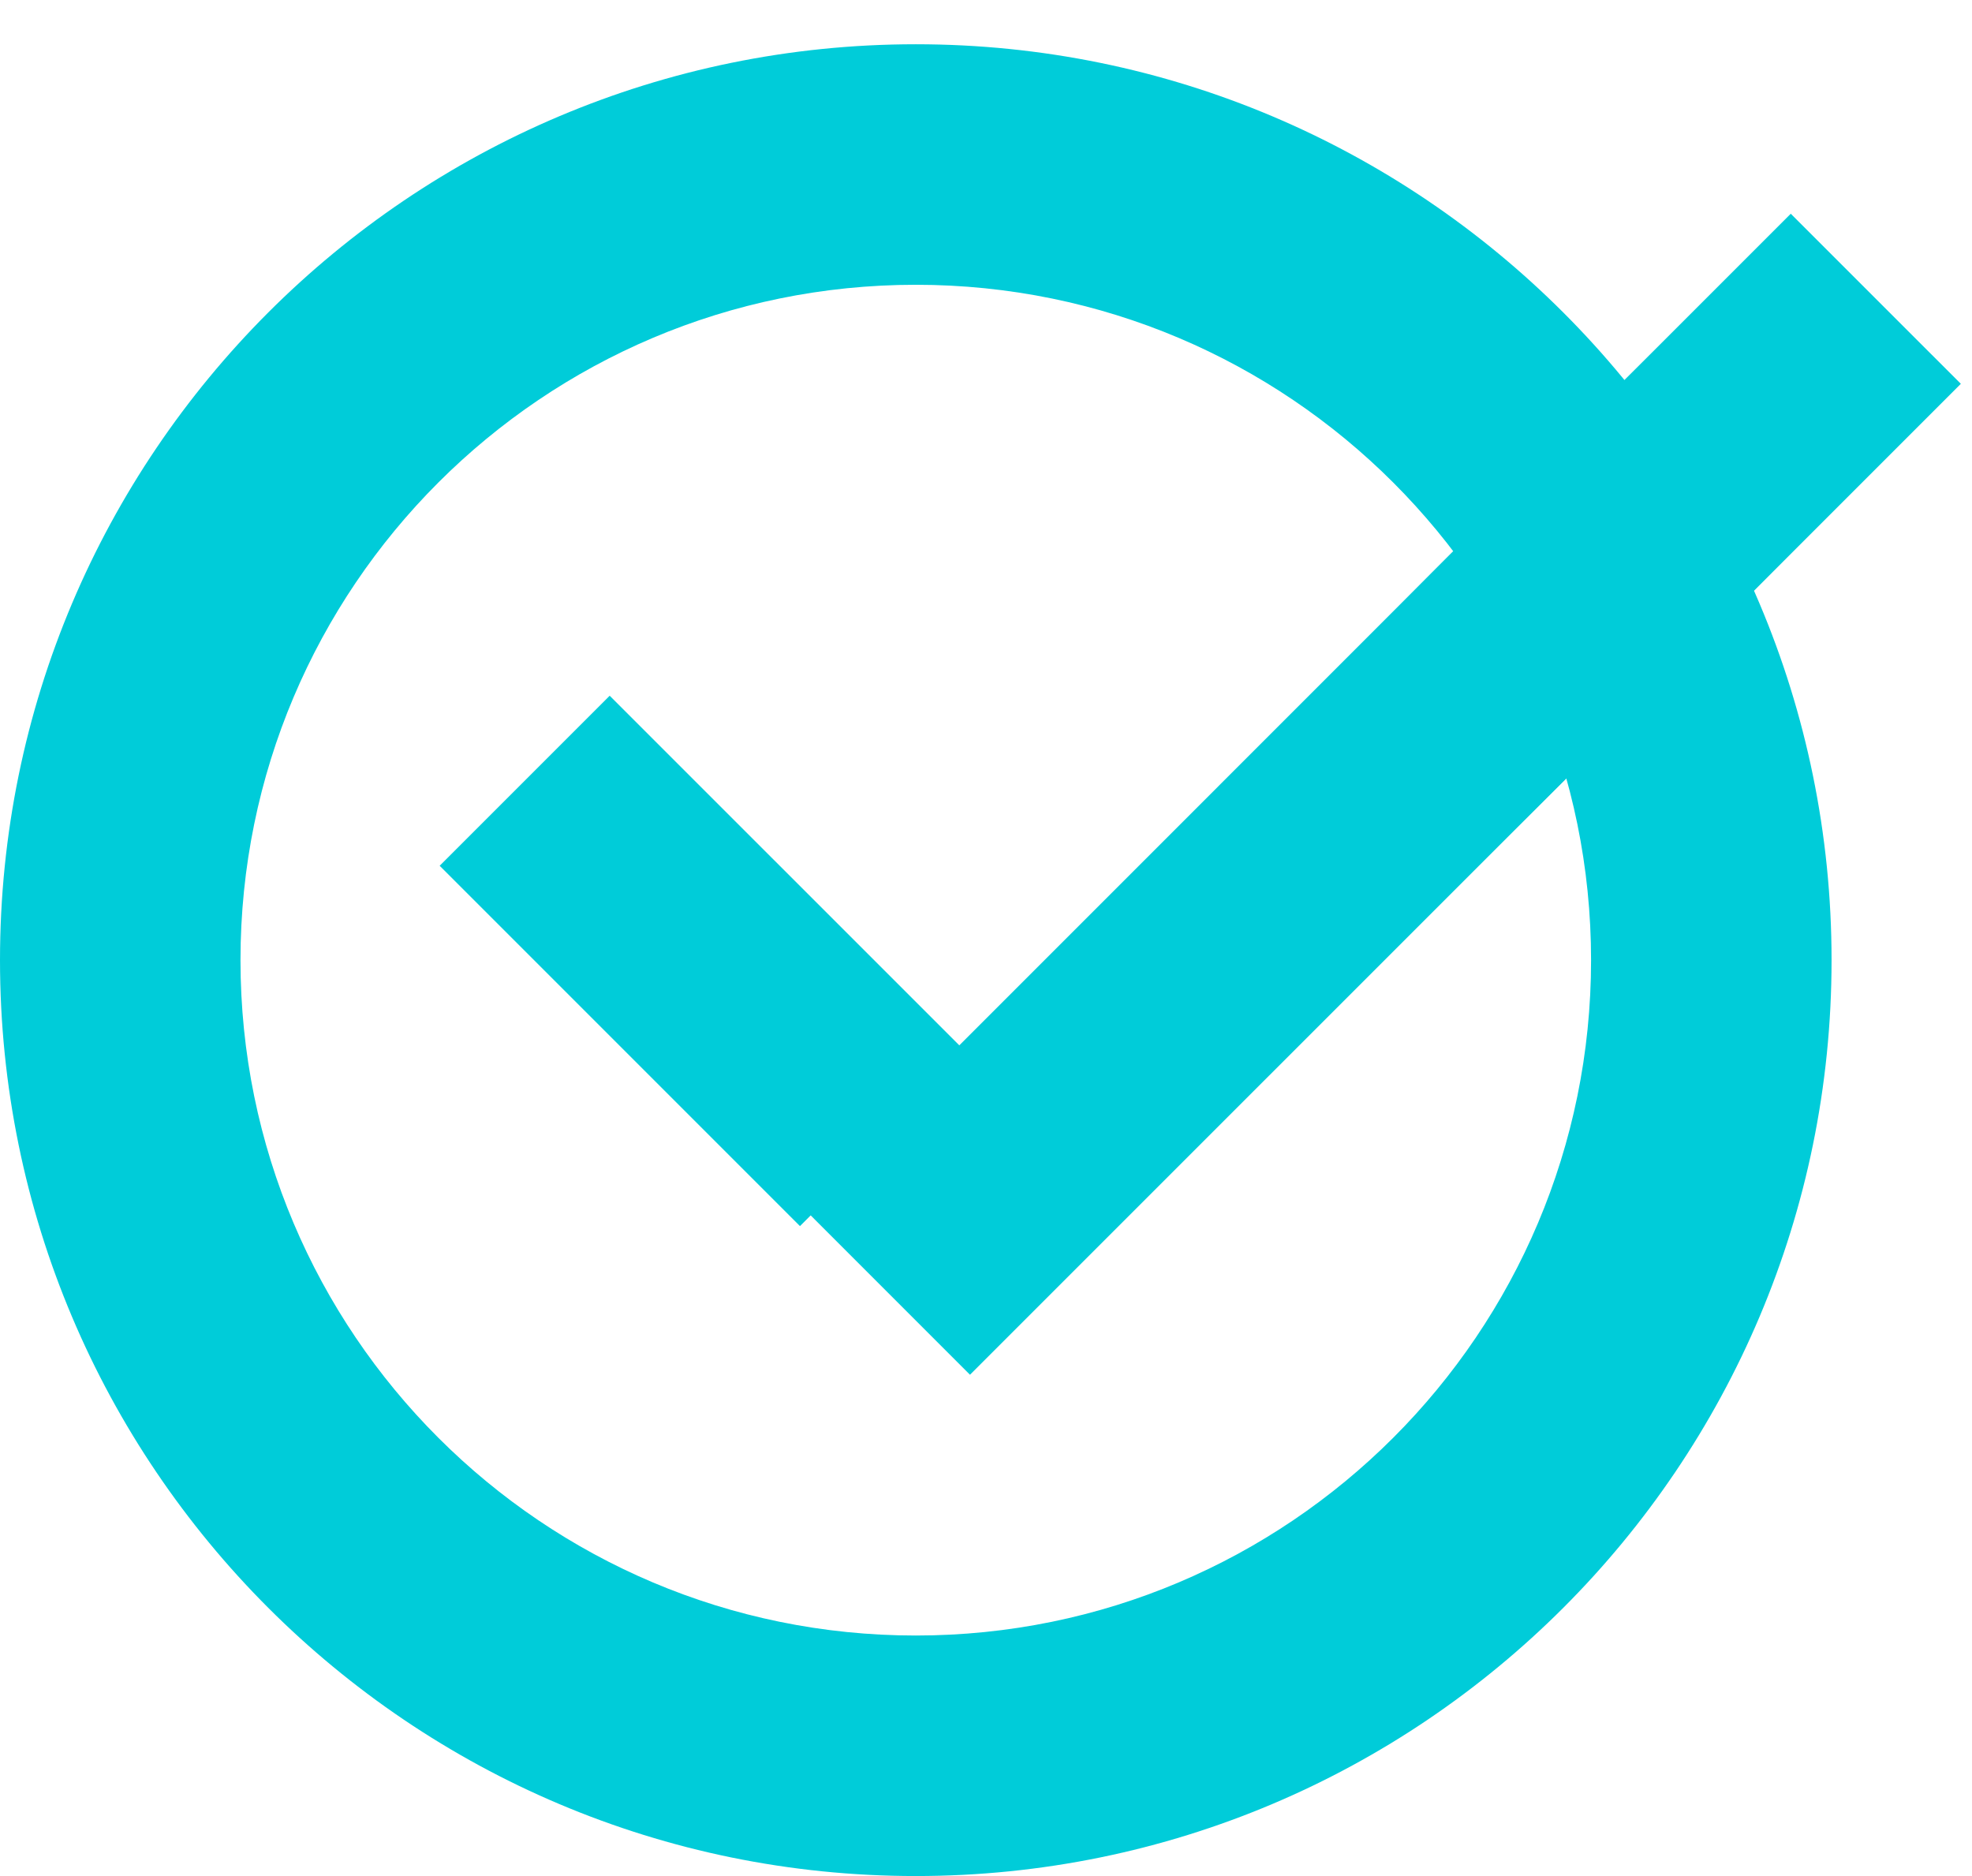
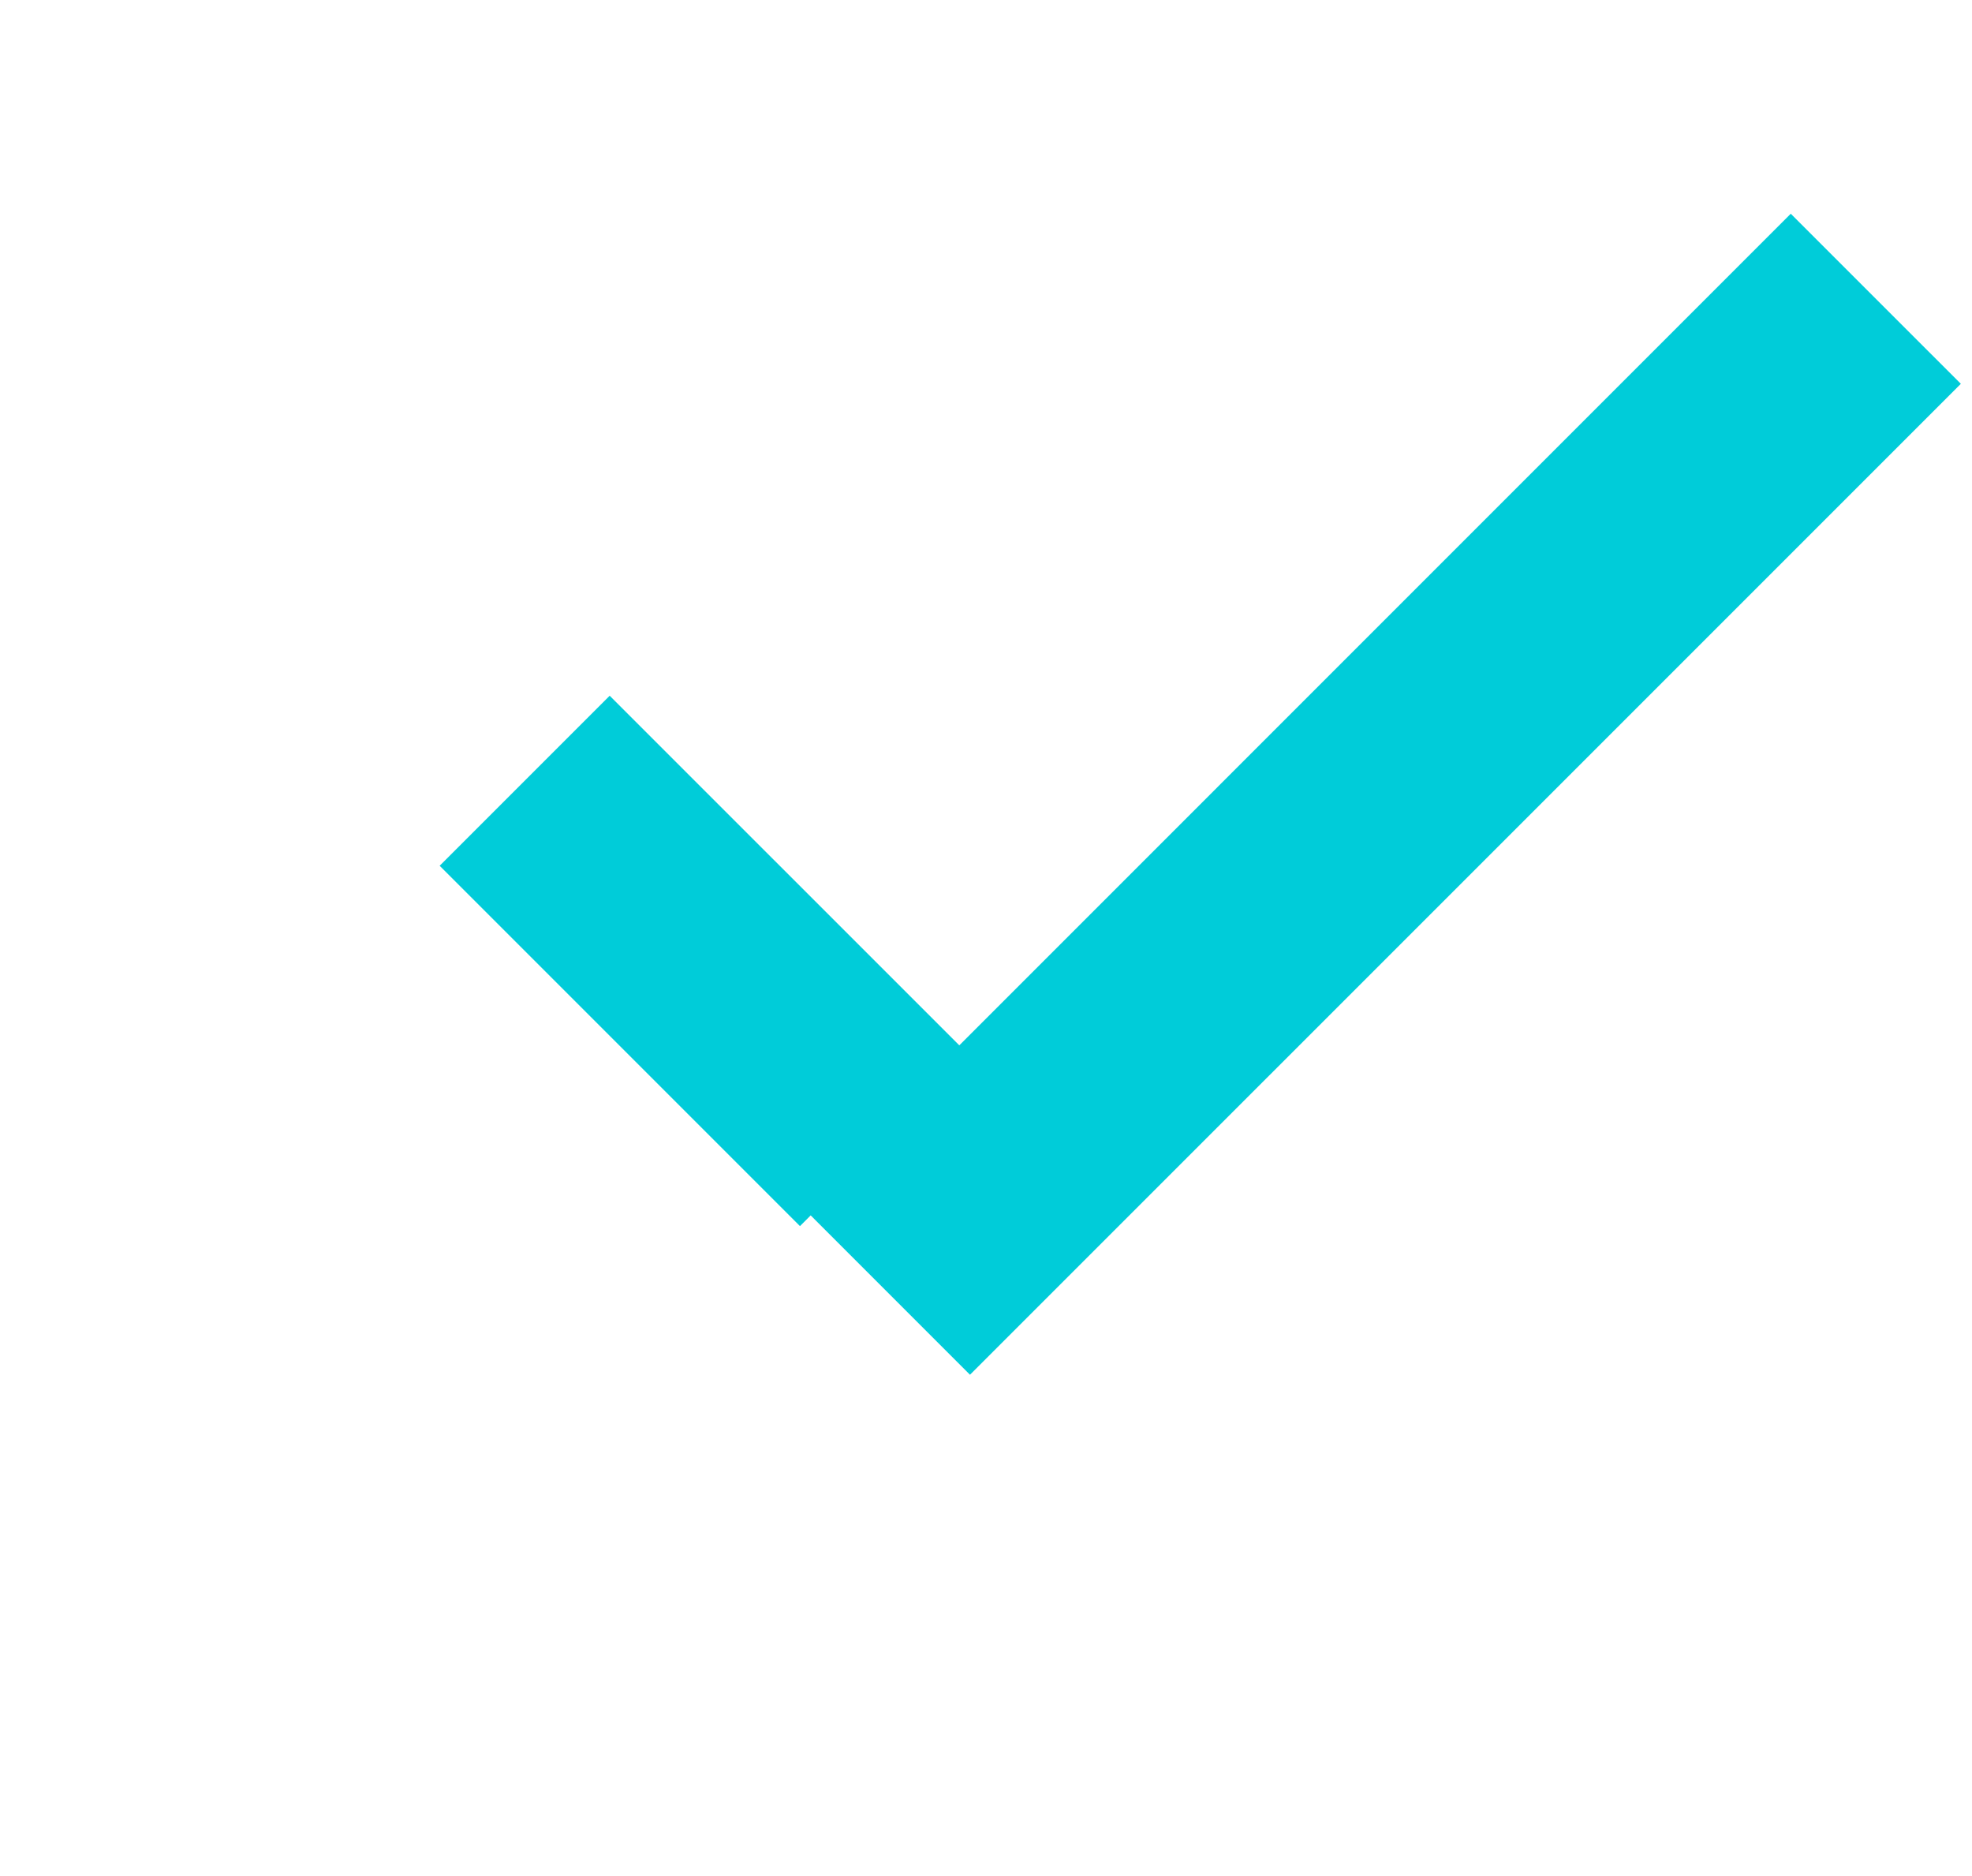
<svg xmlns="http://www.w3.org/2000/svg" width="41" height="39" viewBox="0 0 41 39" fill="none">
-   <path fill-rule="evenodd" clip-rule="evenodd" d="M19.04 34C26.794 34 33.08 27.714 33.08 19.96C33.08 12.206 26.794 5.92 19.04 5.92C11.286 5.92 5 12.206 5 19.96C5 27.714 11.286 34 19.04 34ZM19.04 39C29.555 39 38.08 30.476 38.08 19.96C38.08 9.445 29.555 0.92 19.04 0.92C8.524 0.92 0 9.445 0 19.96C0 30.476 8.524 39 19.04 39Z" fill="#00CCD9" />
  <mask id="mask0_0_1218" style="mask-type:alpha" maskUnits="userSpaceOnUse" x="0" y="0" width="39" height="39">
-     <path fill-rule="evenodd" clip-rule="evenodd" d="M19.04 33C26.241 33 32.08 27.162 32.08 19.96C32.08 12.758 26.241 6.92 19.04 6.92C11.838 6.92 6 12.758 6 19.96C6 27.162 11.838 33 19.04 33ZM19.04 39C29.555 39 38.08 30.476 38.08 19.96C38.08 9.445 29.555 0.92 19.04 0.92C8.524 0.92 0 9.445 0 19.96C0 30.476 8.524 39 19.04 39Z" fill="#00CCD9" />
-   </mask>
+     </mask>
  <g mask="url(#mask0_0_1218)">
-     <path fill-rule="evenodd" clip-rule="evenodd" d="M19.945 21.731L37.232 4.443L40.768 7.979L20.167 28.579L16.855 25.267L16.632 25.489L9.141 17.998L12.676 14.463L19.945 21.731Z" fill="#00CCD9" />
-   </g>
+     </g>
  <path fill-rule="evenodd" clip-rule="evenodd" d="M19.945 21.731L37.232 4.443L40.768 7.979L20.167 28.579L16.855 25.266L16.632 25.489L9.141 17.998L12.676 14.463L19.945 21.731Z" fill="#00CCD9" />
</svg>